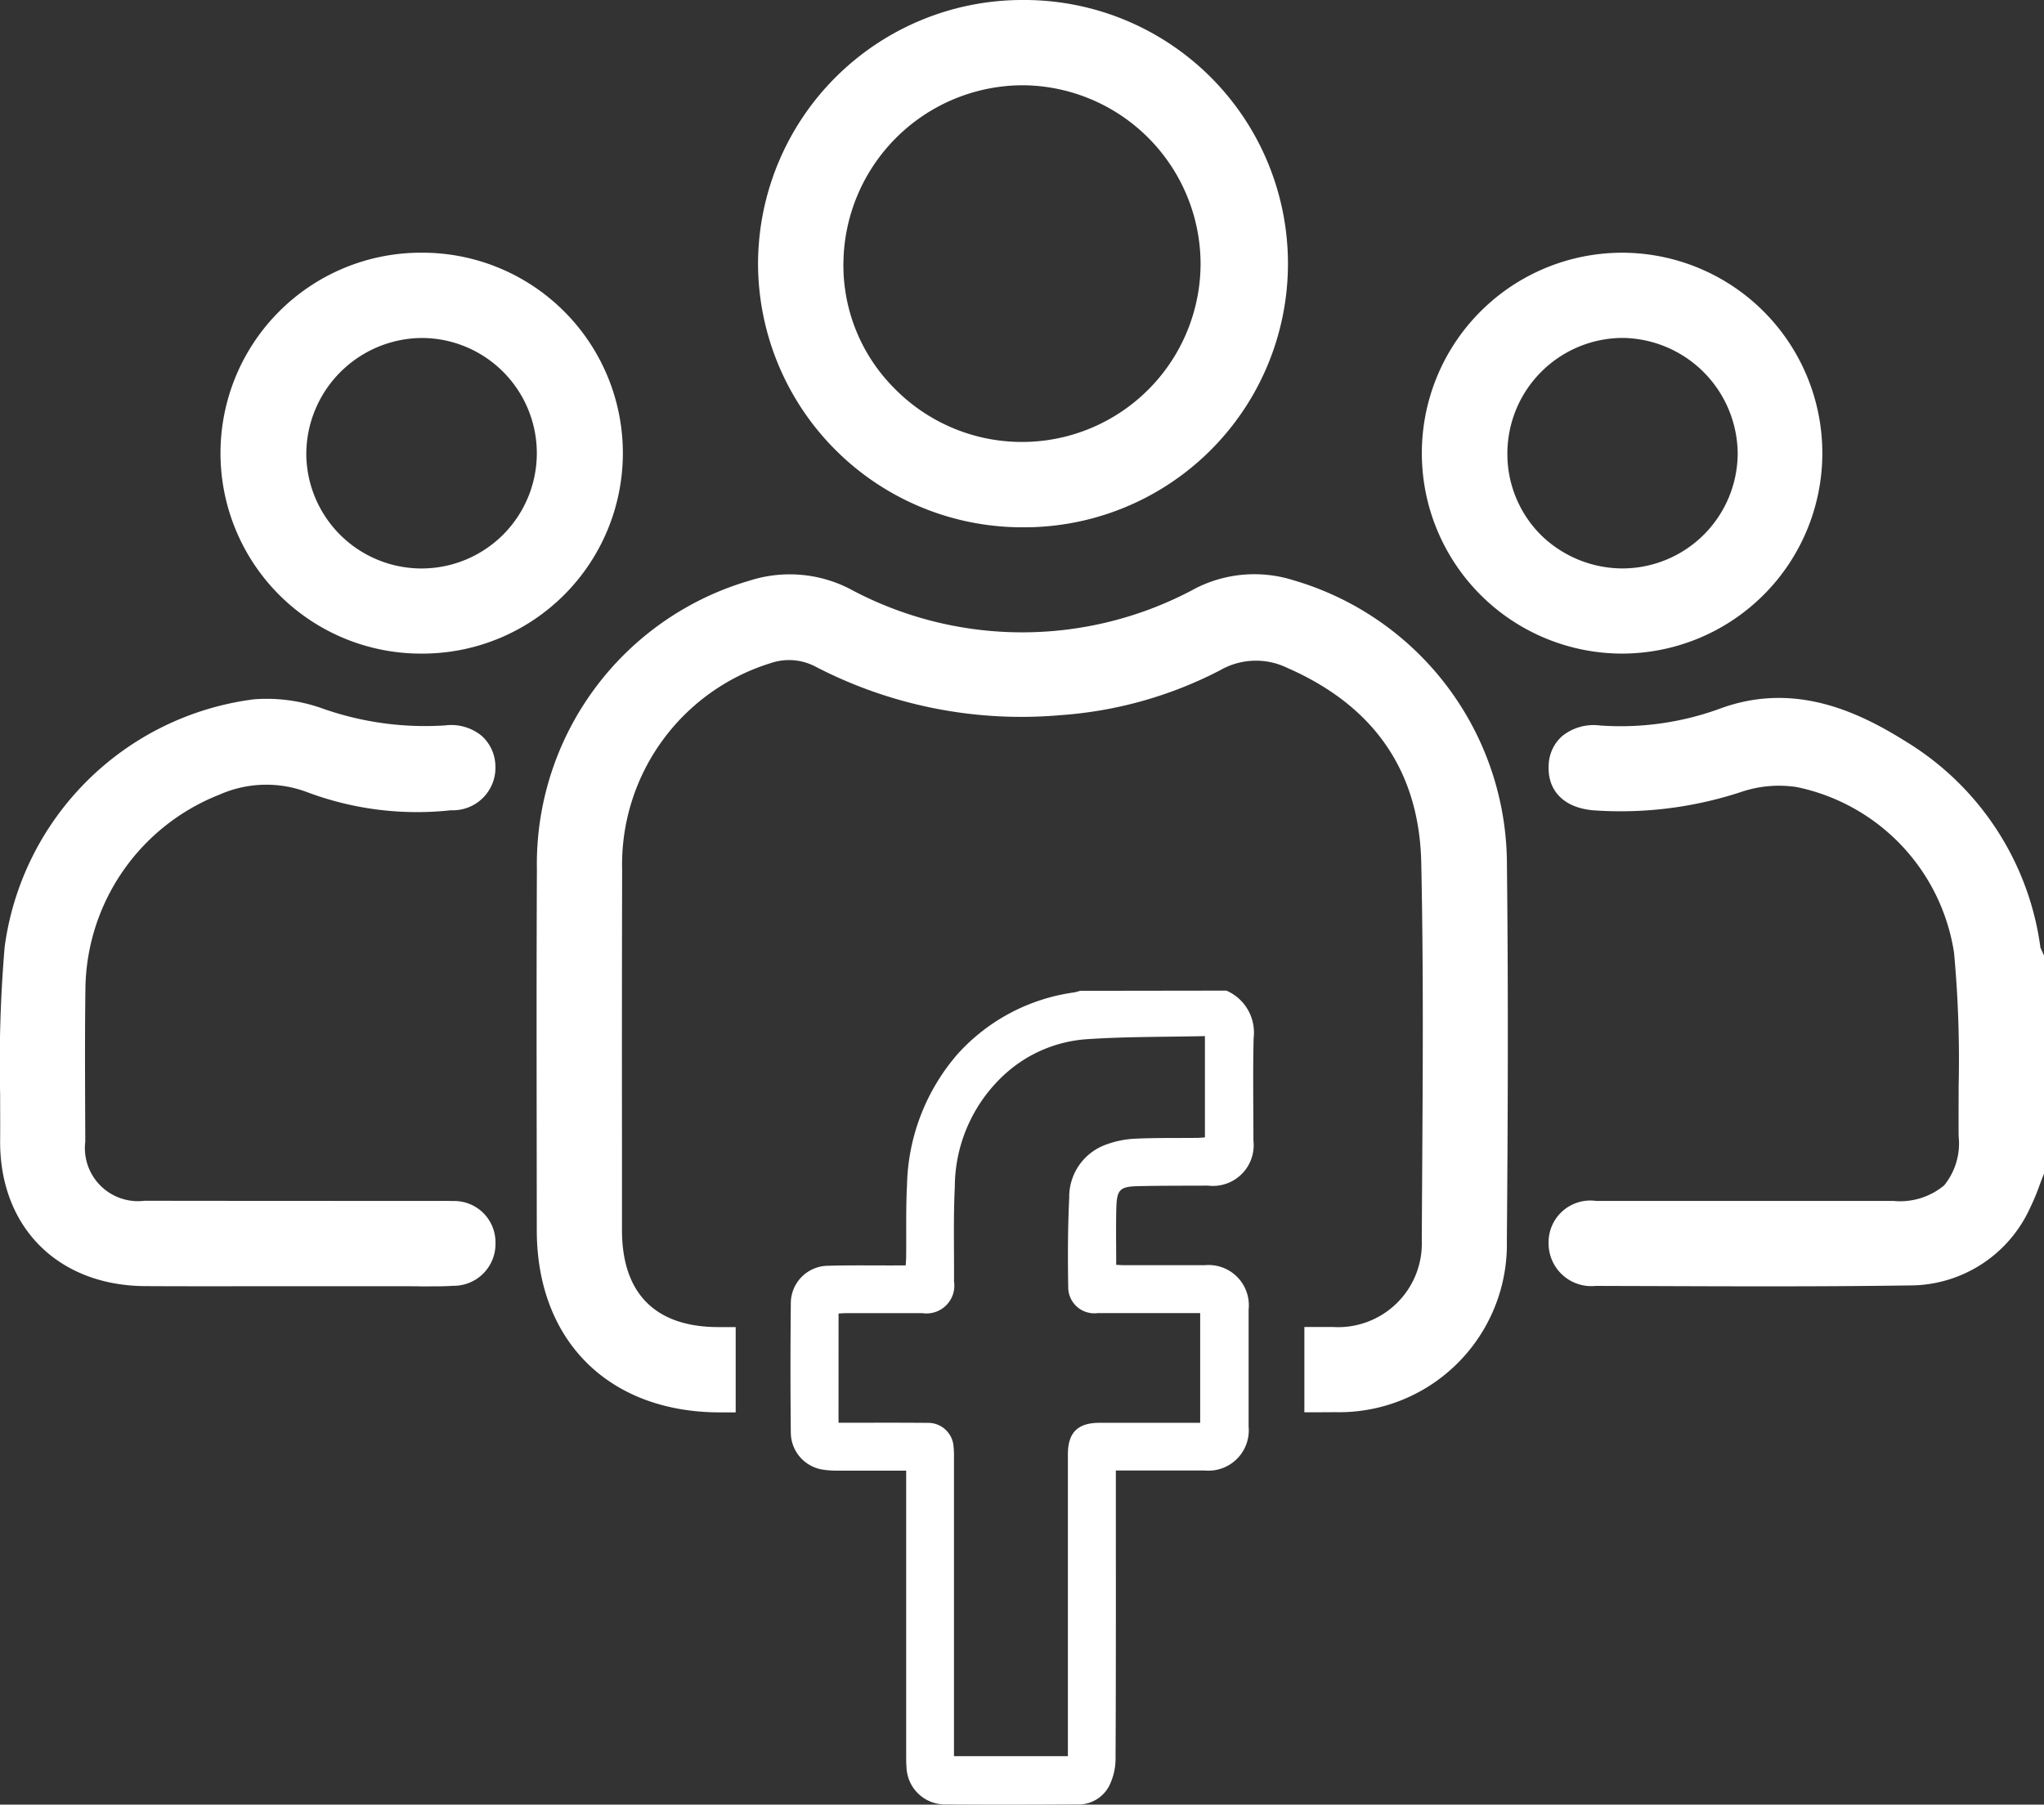
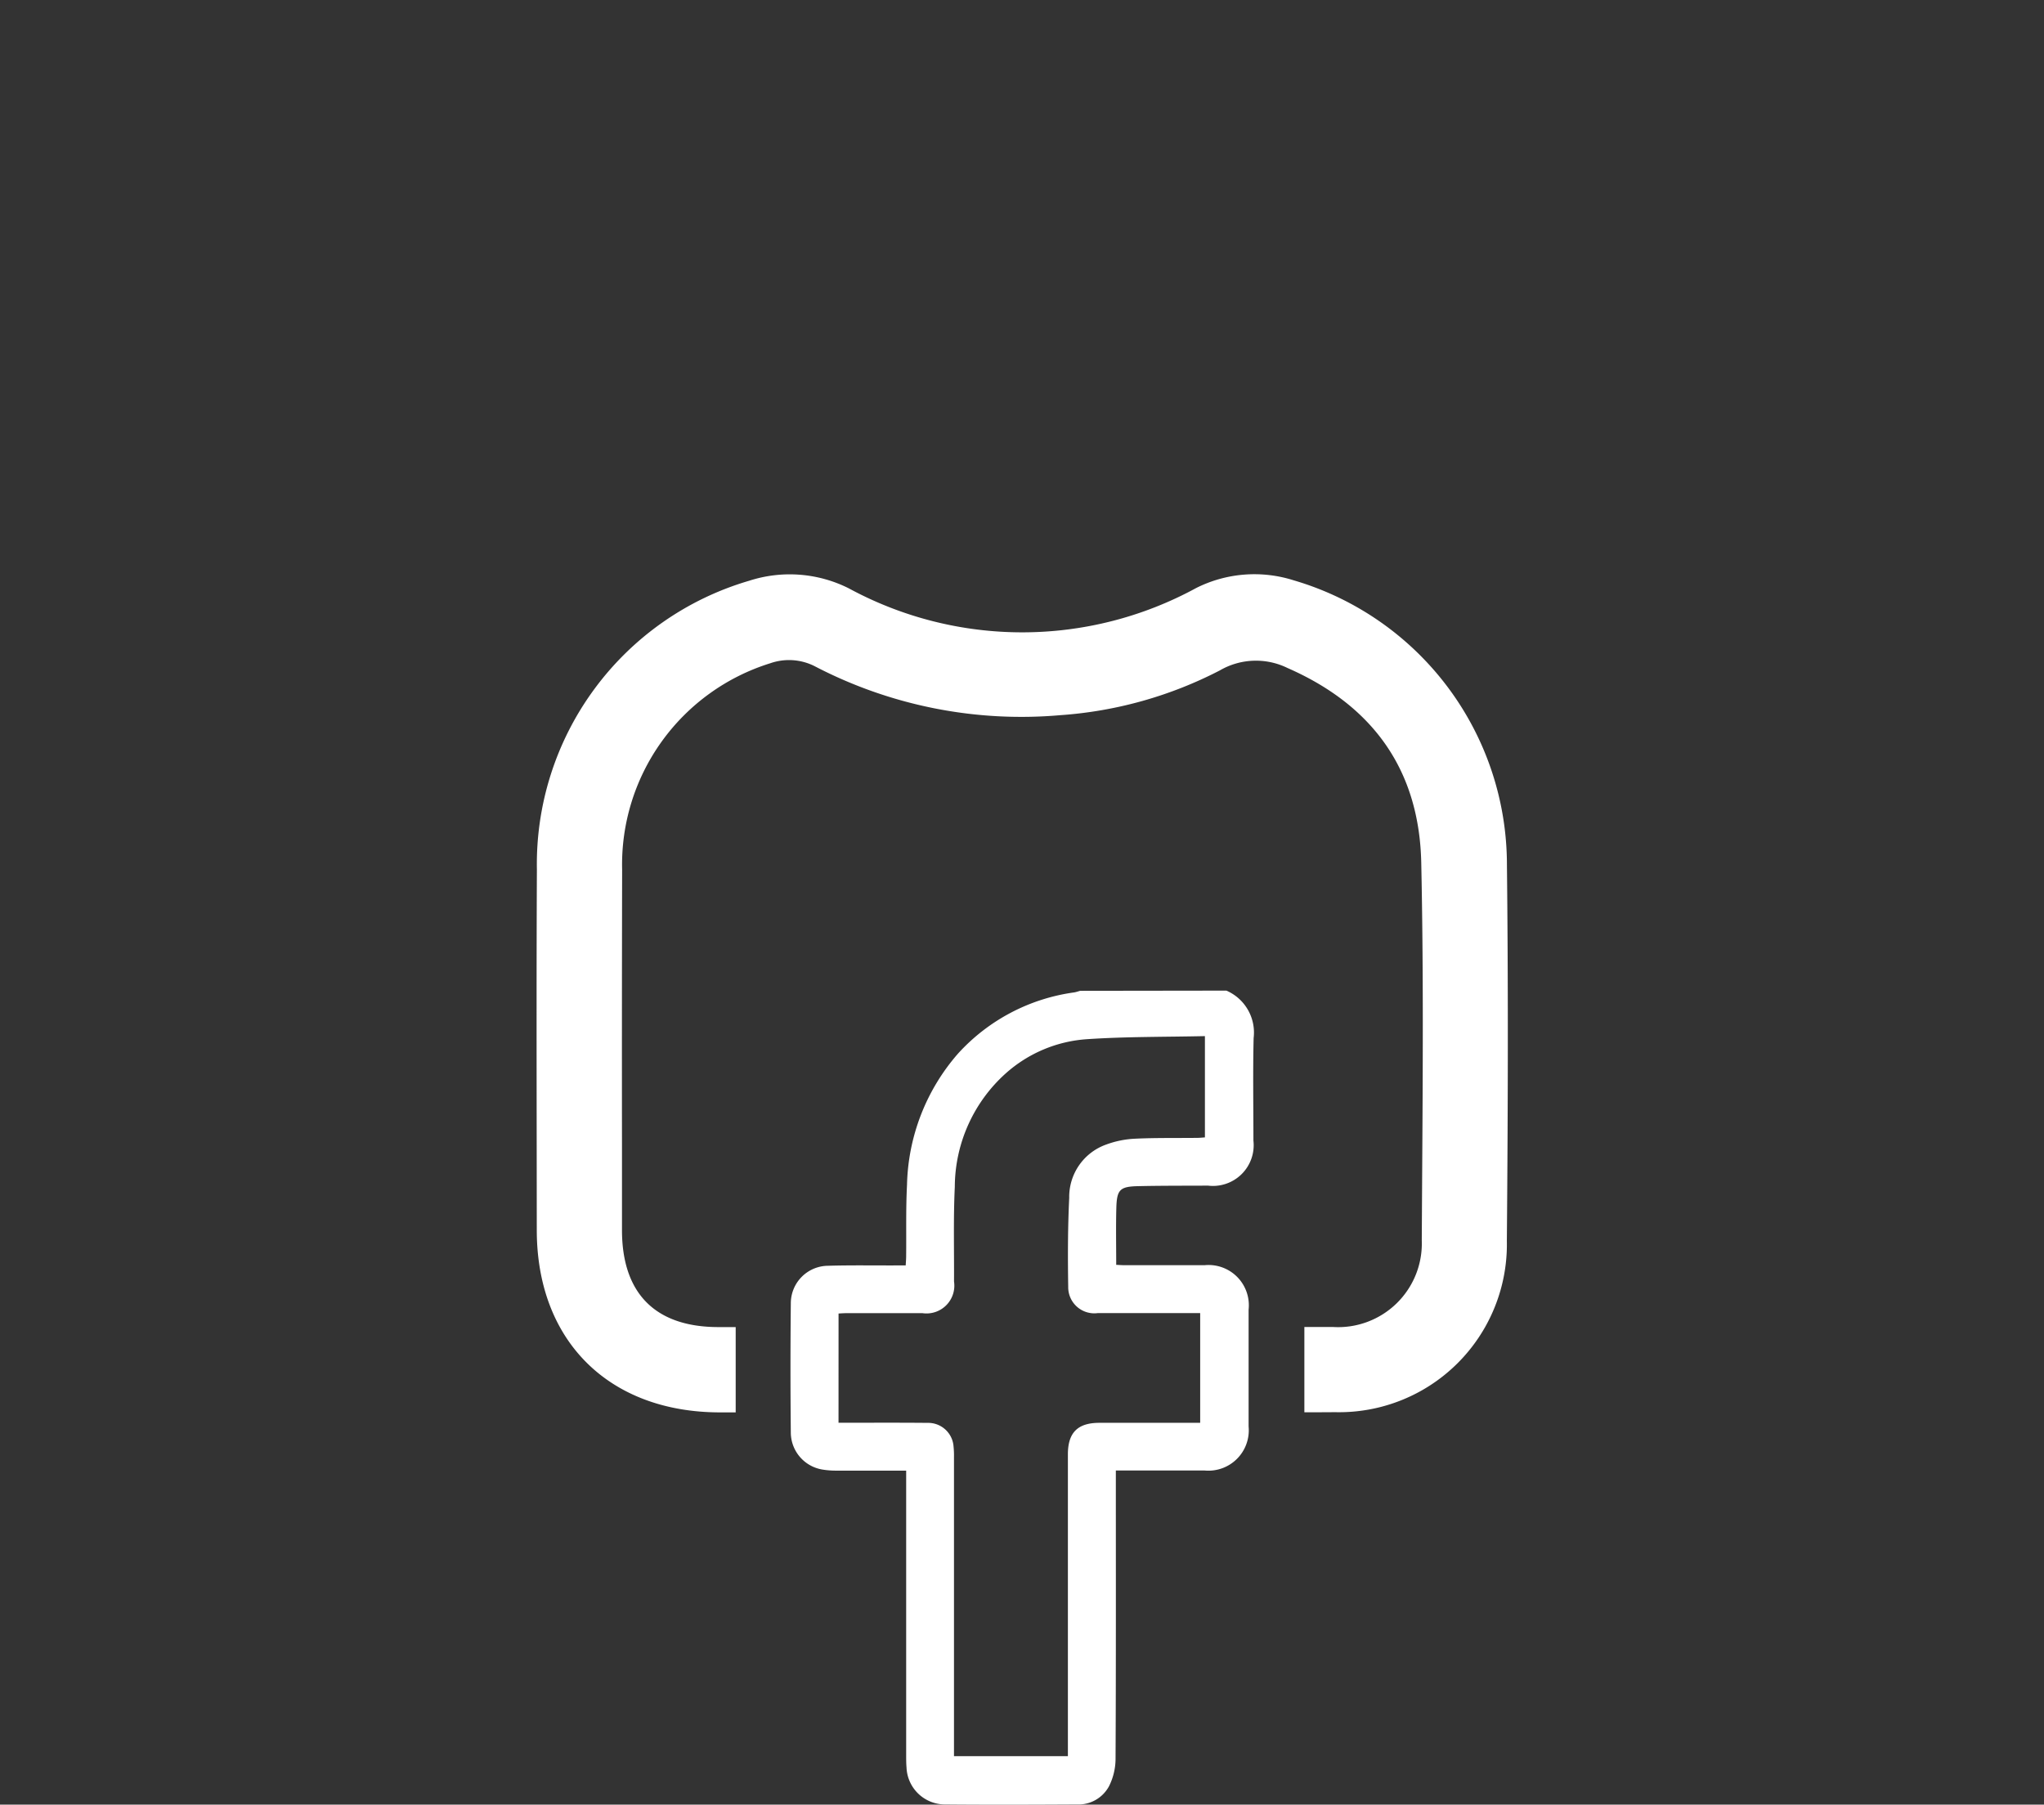
<svg xmlns="http://www.w3.org/2000/svg" width="112.606" height="99.434" viewBox="0 0 112.606 99.434">
  <rect x="0" y="0" width="112.606" height="99.434" fill="#333333" stroke="none" />
  <g transform="translate(-899.843 -527.556)">
-     <path d="M1031.845,588.863c-.025-.064-.055-.129-.084-.194s-.057-.123-.063-.145a15.727,15.727,0,0,0-7.367-11.317c-2.6-1.635-6.1-3.326-10.168-1.883a15.987,15.987,0,0,1-6.723.972,2.763,2.763,0,0,0-2.1.594,2.237,2.237,0,0,0-.734,1.628c-.057,1.4.866,2.317,2.468,2.452a21.245,21.245,0,0,0,8.175-1.024,6.475,6.475,0,0,1,3.021-.258,11.024,11.024,0,0,1,8.671,9.135,64.063,64.063,0,0,1,.252,7.385c0,.907-.007,1.814,0,2.718a3.657,3.657,0,0,1-.8,2.711,3.793,3.793,0,0,1-2.8.854h-6.639q-4.875,0-9.741,0a2.3,2.3,0,0,0-2.61,2.317,2.356,2.356,0,0,0,2.6,2.366l3.357.01c1.979.007,3.985.014,6,.014,2.629,0,5.276-.011,7.9-.05a7.275,7.275,0,0,0,6.682-4.3,11.871,11.871,0,0,0,.507-1.217c.065-.174.129-.349.2-.522l.051-.129v-12Z" transform="translate(-19.447 -8.766)" fill="#fff" />
-     <path d="M965.656,556.609h.011a14.527,14.527,0,1,0,.007-29.053h-.007a14.563,14.563,0,0,0-14.543,14.531,14.561,14.561,0,0,0,14.531,14.523Zm-9.828-14.579a9.9,9.9,0,0,1,9.828-9.776h.105a9.862,9.862,0,0,1,9.743,9.859,9.84,9.84,0,0,1-16.89,6.819A9.6,9.6,0,0,1,955.827,542.031Z" transform="translate(-9.52)" fill="#fff" />
-     <path d="M924.766,602.508c-.221-.011-.442-.009-.665-.007l-4.827,0q-5.736,0-11.467-.008a2.927,2.927,0,0,1-3.266-3.261l-.007-1.812c-.008-2.212-.016-4.5.017-6.745a11.639,11.639,0,0,1,7.392-10.563,6.365,6.365,0,0,1,4.847-.123,17.226,17.226,0,0,0,7.9.987,2.345,2.345,0,0,0,2.444-2.481,2.28,2.28,0,0,0-.754-1.618,2.64,2.64,0,0,0-2-.577,16.978,16.978,0,0,1-6.854-.96,9.133,9.133,0,0,0-3.7-.476A15.887,15.887,0,0,0,900.1,588.5a75.731,75.731,0,0,0-.25,8.115c0,.857.009,1.713,0,2.568-.027,4.761,3.182,7.98,7.984,8.013,1.813.011,3.626.008,5.438.007l9,0c.232,0,.464,0,.7.006s.471,0,.711,0c.374,0,.753-.006,1.132-.03a2.307,2.307,0,0,0,2.325-2.371A2.275,2.275,0,0,0,924.766,602.508Z" transform="translate(0 -8.776)" fill="#fff" />
-     <path d="M1006.97,566.742h.151a11.044,11.044,0,0,0,.064-22.087,11.044,11.044,0,0,0-.215,22.087Zm-6.224-11.048a6.375,6.375,0,0,1,6.3-6.345h.045a6.419,6.419,0,0,1,6.343,6.381,6.36,6.36,0,0,1-6.328,6.32,6.441,6.441,0,0,1-4.51-1.841A6.306,6.306,0,0,1,1000.746,555.694Z" transform="translate(-17.86 -3.174)" fill="#fff" />
-     <path d="M925.823,566.743h.078a11.045,11.045,0,0,0-.026-22.09H925.8a11.045,11.045,0,0,0,.023,22.09Zm-6.33-10.991a6.415,6.415,0,0,1,6.346-6.4h.019a6.35,6.35,0,1,1-6.365,6.4Z" transform="translate(-2.776 -3.174)" fill="#fff" />
    <path d="M977.333,594.58a2.517,2.517,0,0,1,1.5,2.612c-.046,1.882-.011,3.765-.012,5.648a2.244,2.244,0,0,1-2.5,2.485c-1.284.006-2.568,0-3.852.029-1,.021-1.171.19-1.2,1.191-.028,1.033-.007,2.066-.007,3.144.173.008.327.021.481.021,1.459,0,2.919,0,4.379,0a2.219,2.219,0,0,1,2.434,2.45q0,3.219,0,6.436a2.224,2.224,0,0,1-2.424,2.425c-1.6,0-3.208,0-4.89,0v.568c0,5.108.01,10.216-.016,15.324a3.4,3.4,0,0,1-.358,1.5,1.911,1.911,0,0,1-1.779,1.008c-2.422.013-4.845.022-7.267,0a2.121,2.121,0,0,1-2.112-2.04c-.017-.2-.019-.408-.019-.612q0-7.574,0-15.149v-.592c-1.308,0-2.561,0-3.815,0a4.579,4.579,0,0,1-.784-.057,2.075,2.075,0,0,1-1.756-2q-.038-3.589,0-7.179a2.066,2.066,0,0,1,2.039-2.051c1.239-.037,2.481-.015,3.721-.019h.569c.01-.183.024-.338.025-.493.014-1.314-.02-2.629.047-3.939a11.376,11.376,0,0,1,2.805-7.234,10.59,10.59,0,0,1,6.407-3.378c.111-.019.218-.058.328-.087Zm-21.369,23.81h.523c1.459,0,2.919-.008,4.378.007a1.4,1.4,0,0,1,1.437,1.31,4.72,4.72,0,0,1,.023.568q0,7.969,0,15.939v.547H968.6v-.6q0-8.013,0-16.027c0-1.2.537-1.739,1.736-1.74q2.541,0,5.08,0h.472v-6.046h-.516c-1.708,0-3.415,0-5.123,0a1.438,1.438,0,0,1-1.631-1.447c-.026-1.634-.024-3.271.055-4.9a3.06,3.06,0,0,1,2.041-2.941,5.279,5.279,0,0,1,1.575-.32c1.136-.055,2.275-.033,3.414-.046.153,0,.306-.017.446-.026v-5.581c-2.192.049-4.354.025-6.5.169a7.468,7.468,0,0,0-4.479,1.89,8.444,8.444,0,0,0-2.8,6.248c-.083,1.733-.033,3.472-.043,5.209a1.533,1.533,0,0,1-1.742,1.748c-1.387,0-2.774,0-4.161,0-.152,0-.305.012-.458.02Z" transform="translate(-9.926 -12.442)" fill="#fff" />
    <path d="M989.6,582.4a16.336,16.336,0,0,0-11.738-15.652,7.146,7.146,0,0,0-5.379.42,20.032,20.032,0,0,1-19.138.02,7.255,7.255,0,0,0-5.485-.421,16.271,16.271,0,0,0-11.7,15.906c-.024,5.069-.017,10.14-.011,15.209l.005,4.662c0,6.1,3.965,10.042,10.092,10.047h.866v-4.7h-.949c-3.475,0-5.313-1.849-5.315-5.339l0-4.625q-.009-7.614.008-15.229a11.617,11.617,0,0,1,8.16-11.383,3.13,3.13,0,0,1,2.494.186,24.612,24.612,0,0,0,13.5,2.673,22.475,22.475,0,0,0,8.776-2.466,3.958,3.958,0,0,1,3.731-.13c4.778,2.094,7.255,5.7,7.363,10.722.125,5.8.086,11.714.049,17.429l-.02,3.385a4.609,4.609,0,0,1-4.9,4.771c-.523,0-1.045,0-1.568,0v4.7c.559,0,1.12,0,1.677-.006a9.247,9.247,0,0,0,9.478-9.431C989.667,594.837,989.667,588.437,989.6,582.4Z" transform="translate(-6.739 -7.214)" fill="#fff" />
  </g>
</svg>